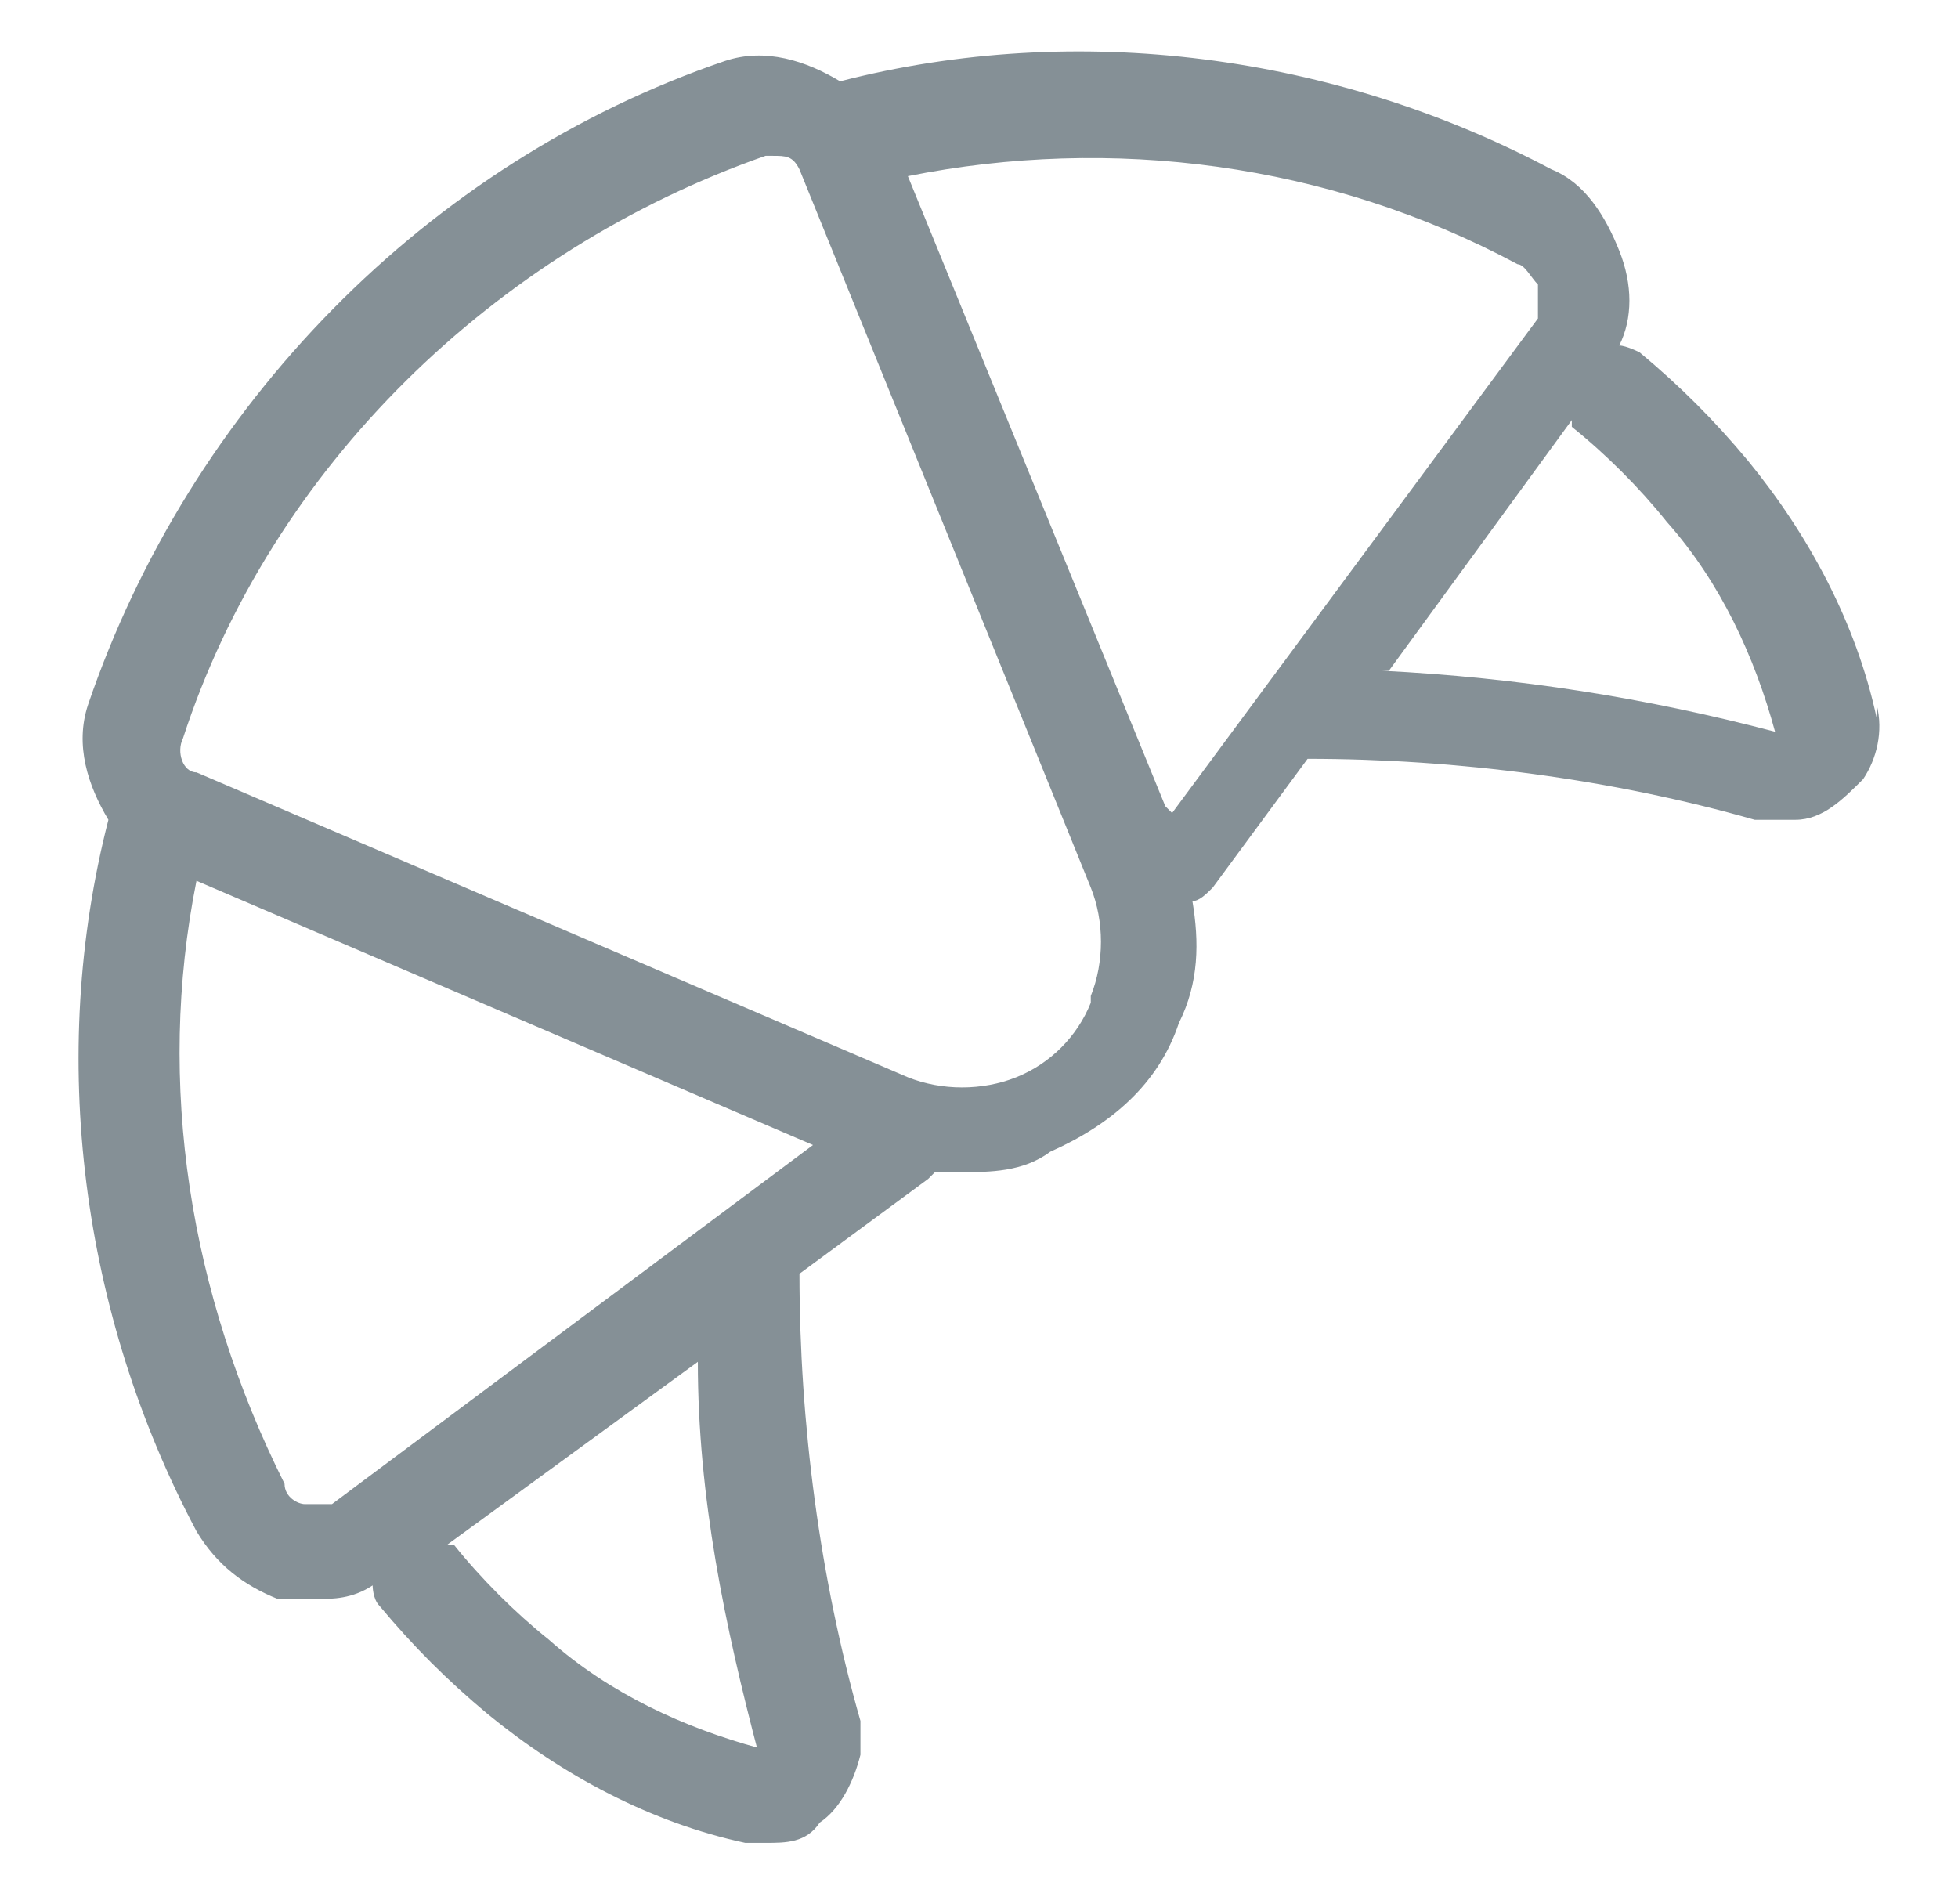
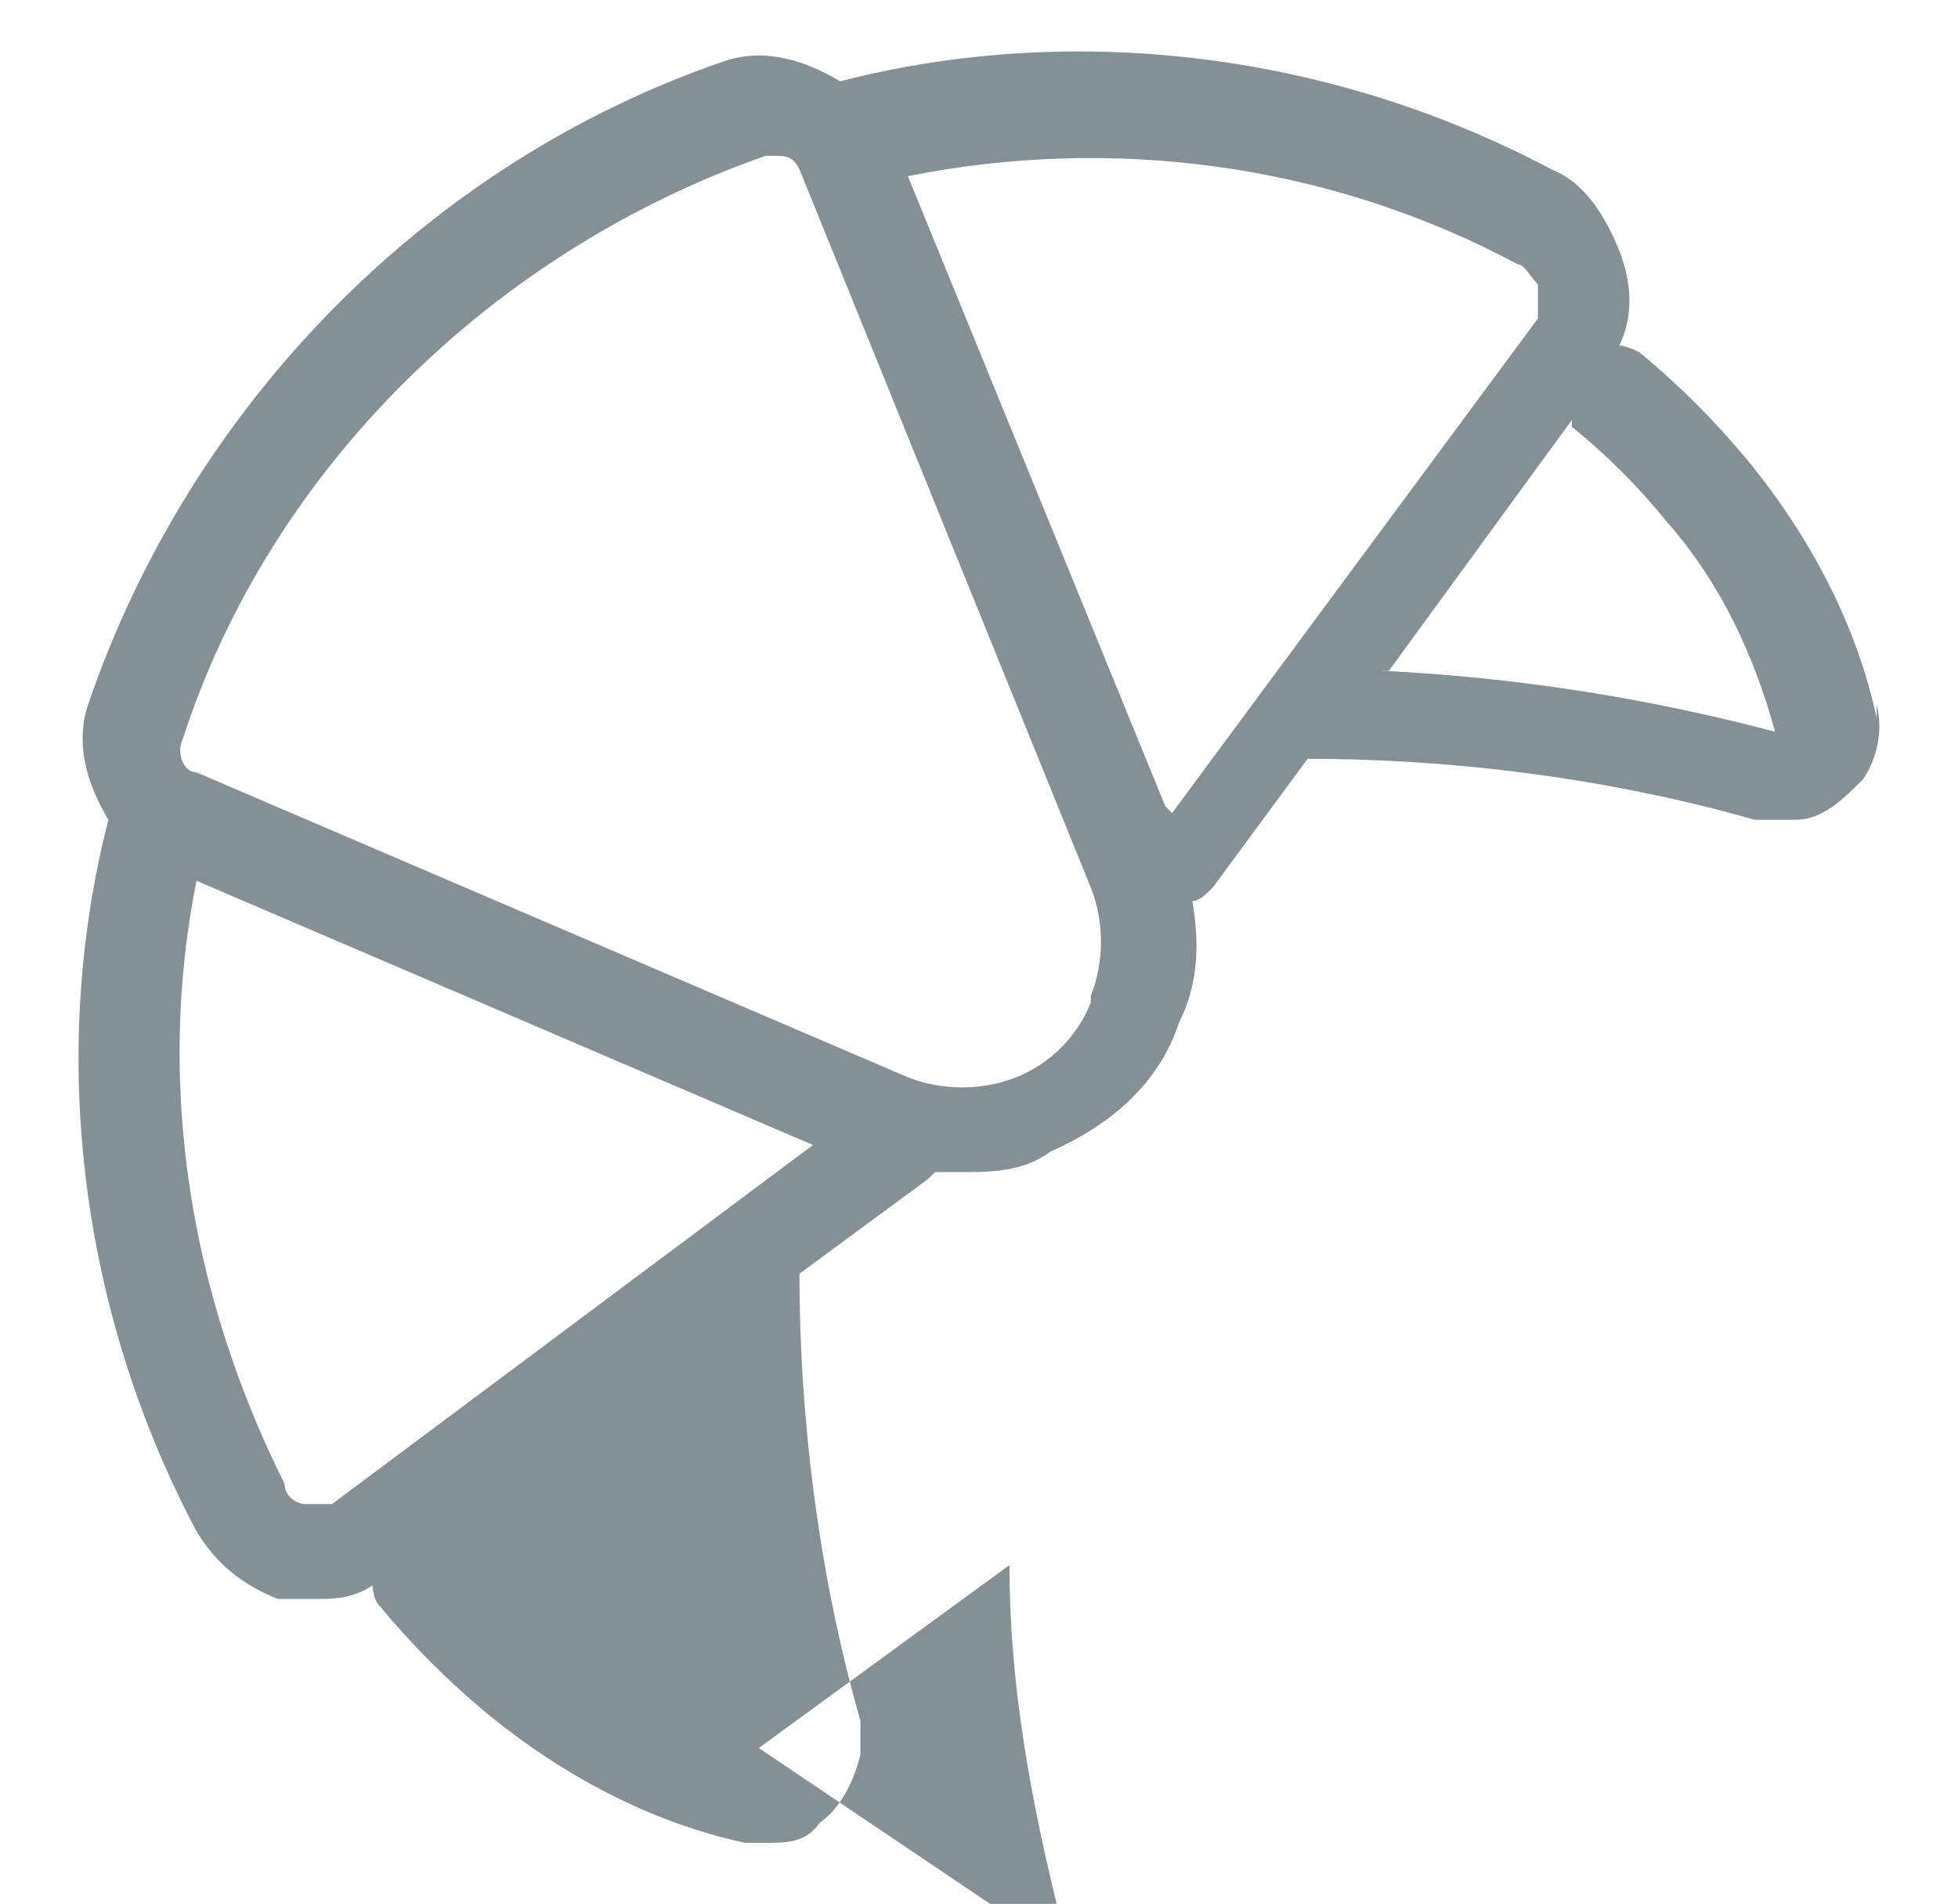
<svg xmlns="http://www.w3.org/2000/svg" id="Layer_1" data-name="Layer 1" version="1.1" viewBox="0 0 28.9 28.1">
  <defs>
    <style>
      .cls-1 {
        fill: #859096;
        stroke-width: 0px;
      }
    </style>
  </defs>
-   <path class="cls-1" d="M27.7,10.6c-.3-1.4-1-2.7-1.9-3.8-.5-.6-1-1.1-1.6-1.6,0,0-.2-.1-.3-.1.2-.4.2-.9,0-1.4-.2-.5-.5-1-1-1.2-3.2-1.7-7-2.2-10.5-1.3-.5-.3-1.1-.5-1.7-.3C6.3,2.4,2.8,6,1.3,10.4c-.2.6,0,1.2.3,1.7-.9,3.5-.4,7.3,1.3,10.5.3.5.7.8,1.2,1,.2,0,.4,0,.6,0s.5,0,.8-.2c0,0,0,.2.1.3.5.6,1,1.1,1.6,1.6,1.1.9,2.4,1.6,3.8,1.9,0,0,.2,0,.3,0,.3,0,.6,0,.8-.3.3-.2.5-.6.6-1,0-.1,0-.3,0-.4,0,0,0,0,0-.1-.6-2.1-.9-4.4-.9-6.6l1.9-1.4s0,0,.1-.1c.1,0,.3,0,.4,0,.4,0,.9,0,1.3-.3.9-.4,1.6-1,1.9-1.9.3-.6.3-1.2.2-1.8.1,0,.2-.1.3-.2l1.4-1.9c2.2,0,4.5.3,6.6.9,0,0,0,0,.1,0,0,0,.1,0,.2,0s.2,0,.3,0c.4,0,.7-.3,1-.6.2-.3.3-.7.2-1.1ZM4.5,22.2c-.1,0-.3-.1-.3-.3-1.4-2.8-1.9-5.9-1.3-8.9l9.1,3.9-7.1,5.3c-.1,0-.3,0-.4,0ZM11.2,25.8c-1.1-.3-2.2-.8-3.1-1.6-.5-.4-1-.9-1.4-1.4,0,0,0,0-.1,0l3.7-2.7c0,2,.4,3.9.9,5.8ZM16.1,14.8c-.2.5-.6.9-1.1,1.1-.5.2-1.1.2-1.6,0L2.9,11.4c-.2,0-.3-.3-.2-.5C4,6.9,7.3,3.7,11.3,2.3c0,0,0,0,.1,0,.2,0,.3,0,.4.2t0,0l4.3,10.6c.2.5.2,1.1,0,1.6ZM17.2,11.9l-3.8-9.3c3-.6,6.2-.2,9,1.3.1,0,.2.2.3.3,0,.1,0,.3,0,.5l-5.4,7.3ZM20.5,9.9l2.7-3.7s0,0,0,.1c.5.4,1,.9,1.4,1.4.8.9,1.3,2,1.6,3.1-1.9-.5-3.8-.8-5.8-.9Z" />
+   <path class="cls-1" d="M27.7,10.6c-.3-1.4-1-2.7-1.9-3.8-.5-.6-1-1.1-1.6-1.6,0,0-.2-.1-.3-.1.2-.4.2-.9,0-1.4-.2-.5-.5-1-1-1.2-3.2-1.7-7-2.2-10.5-1.3-.5-.3-1.1-.5-1.7-.3C6.3,2.4,2.8,6,1.3,10.4c-.2.6,0,1.2.3,1.7-.9,3.5-.4,7.3,1.3,10.5.3.5.7.8,1.2,1,.2,0,.4,0,.6,0s.5,0,.8-.2c0,0,0,.2.1.3.5.6,1,1.1,1.6,1.6,1.1.9,2.4,1.6,3.8,1.9,0,0,.2,0,.3,0,.3,0,.6,0,.8-.3.3-.2.5-.6.6-1,0-.1,0-.3,0-.4,0,0,0,0,0-.1-.6-2.1-.9-4.4-.9-6.6l1.9-1.4s0,0,.1-.1c.1,0,.3,0,.4,0,.4,0,.9,0,1.3-.3.9-.4,1.6-1,1.9-1.9.3-.6.3-1.2.2-1.8.1,0,.2-.1.3-.2l1.4-1.9c2.2,0,4.5.3,6.6.9,0,0,0,0,.1,0,0,0,.1,0,.2,0s.2,0,.3,0c.4,0,.7-.3,1-.6.2-.3.3-.7.2-1.1ZM4.5,22.2c-.1,0-.3-.1-.3-.3-1.4-2.8-1.9-5.9-1.3-8.9l9.1,3.9-7.1,5.3c-.1,0-.3,0-.4,0ZM11.2,25.8l3.7-2.7c0,2,.4,3.9.9,5.8ZM16.1,14.8c-.2.5-.6.9-1.1,1.1-.5.2-1.1.2-1.6,0L2.9,11.4c-.2,0-.3-.3-.2-.5C4,6.9,7.3,3.7,11.3,2.3c0,0,0,0,.1,0,.2,0,.3,0,.4.2t0,0l4.3,10.6c.2.5.2,1.1,0,1.6ZM17.2,11.9l-3.8-9.3c3-.6,6.2-.2,9,1.3.1,0,.2.2.3.3,0,.1,0,.3,0,.5l-5.4,7.3ZM20.5,9.9l2.7-3.7s0,0,0,.1c.5.4,1,.9,1.4,1.4.8.9,1.3,2,1.6,3.1-1.9-.5-3.8-.8-5.8-.9Z" />
</svg>